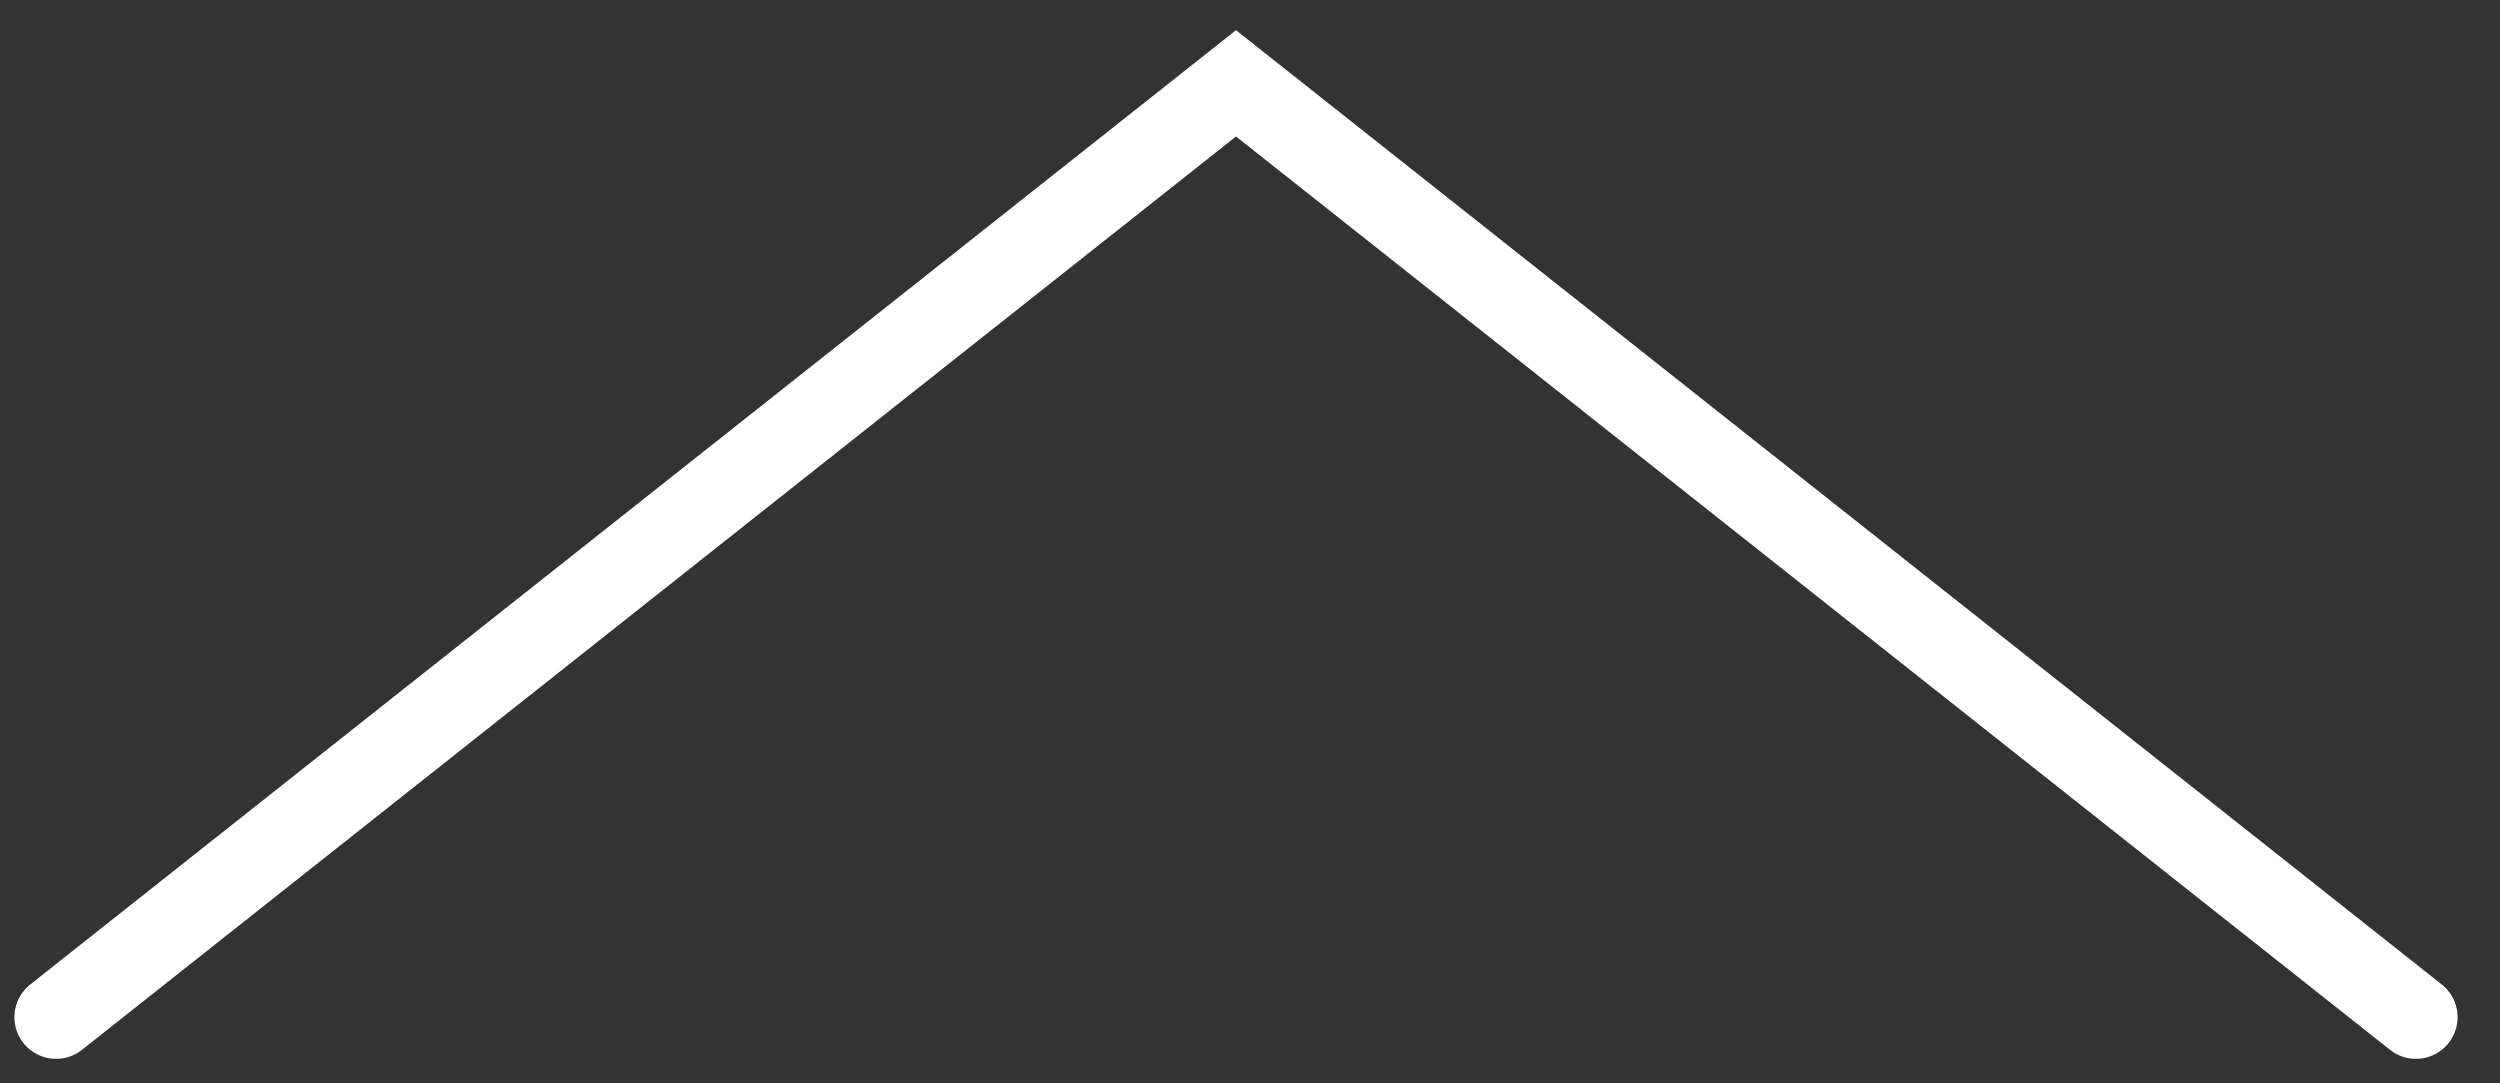
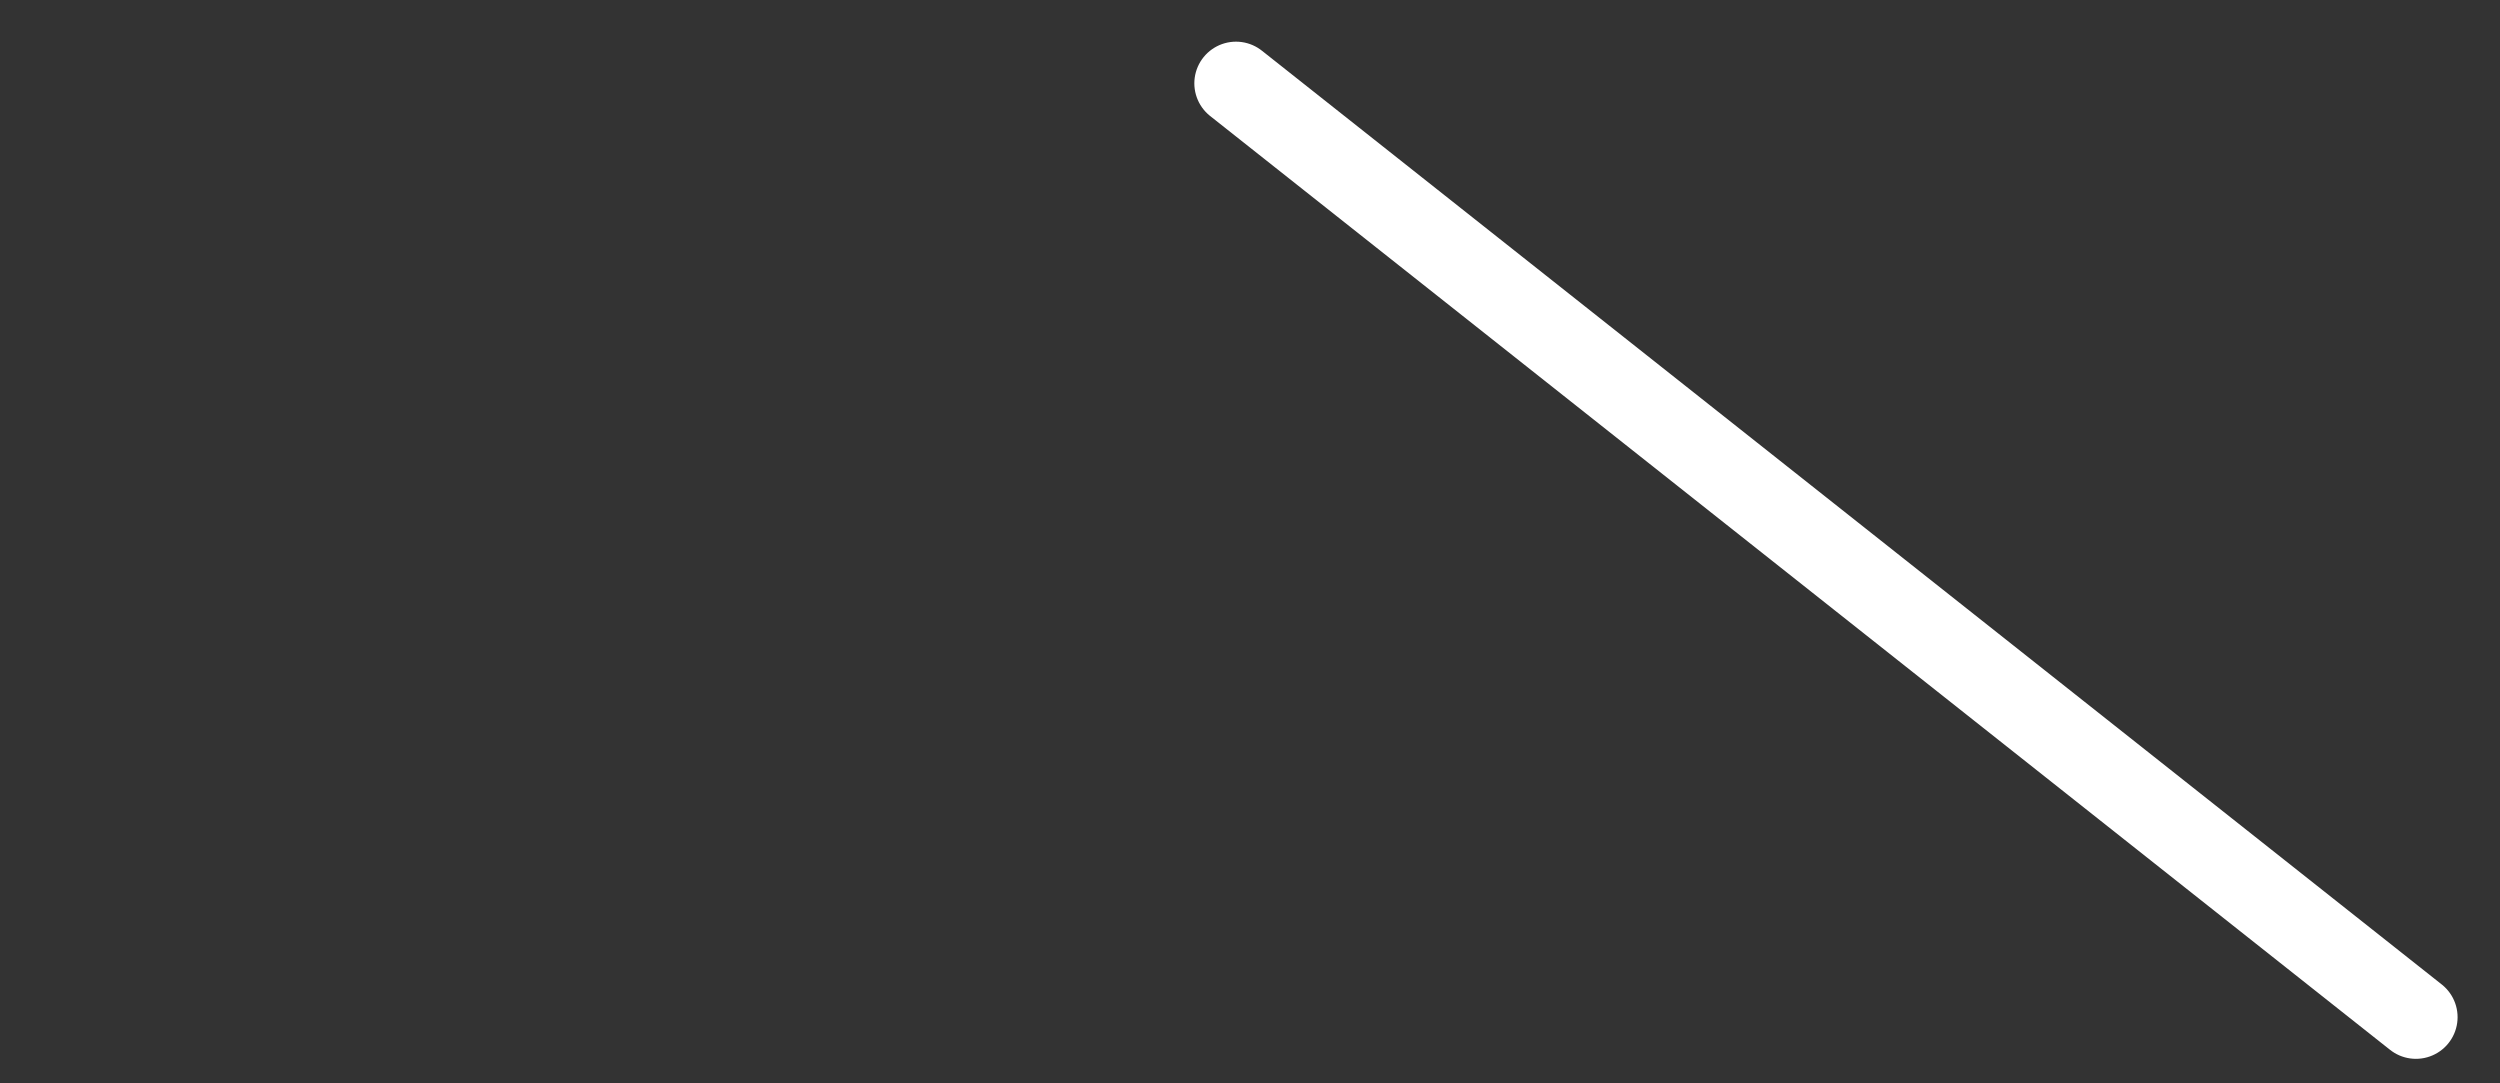
<svg xmlns="http://www.w3.org/2000/svg" width="30" height="13" viewBox="0 0 30 13" fill="none">
  <rect x="0" y="0" width="30" height="13" fill="#333333" stroke="none" />
-   <path d="M28.991 12.206L14.832 1L0.673 12.206" stroke="white" stroke-linecap="round" />
+   <path d="M28.991 12.206L14.832 1" stroke="white" stroke-linecap="round" />
</svg>